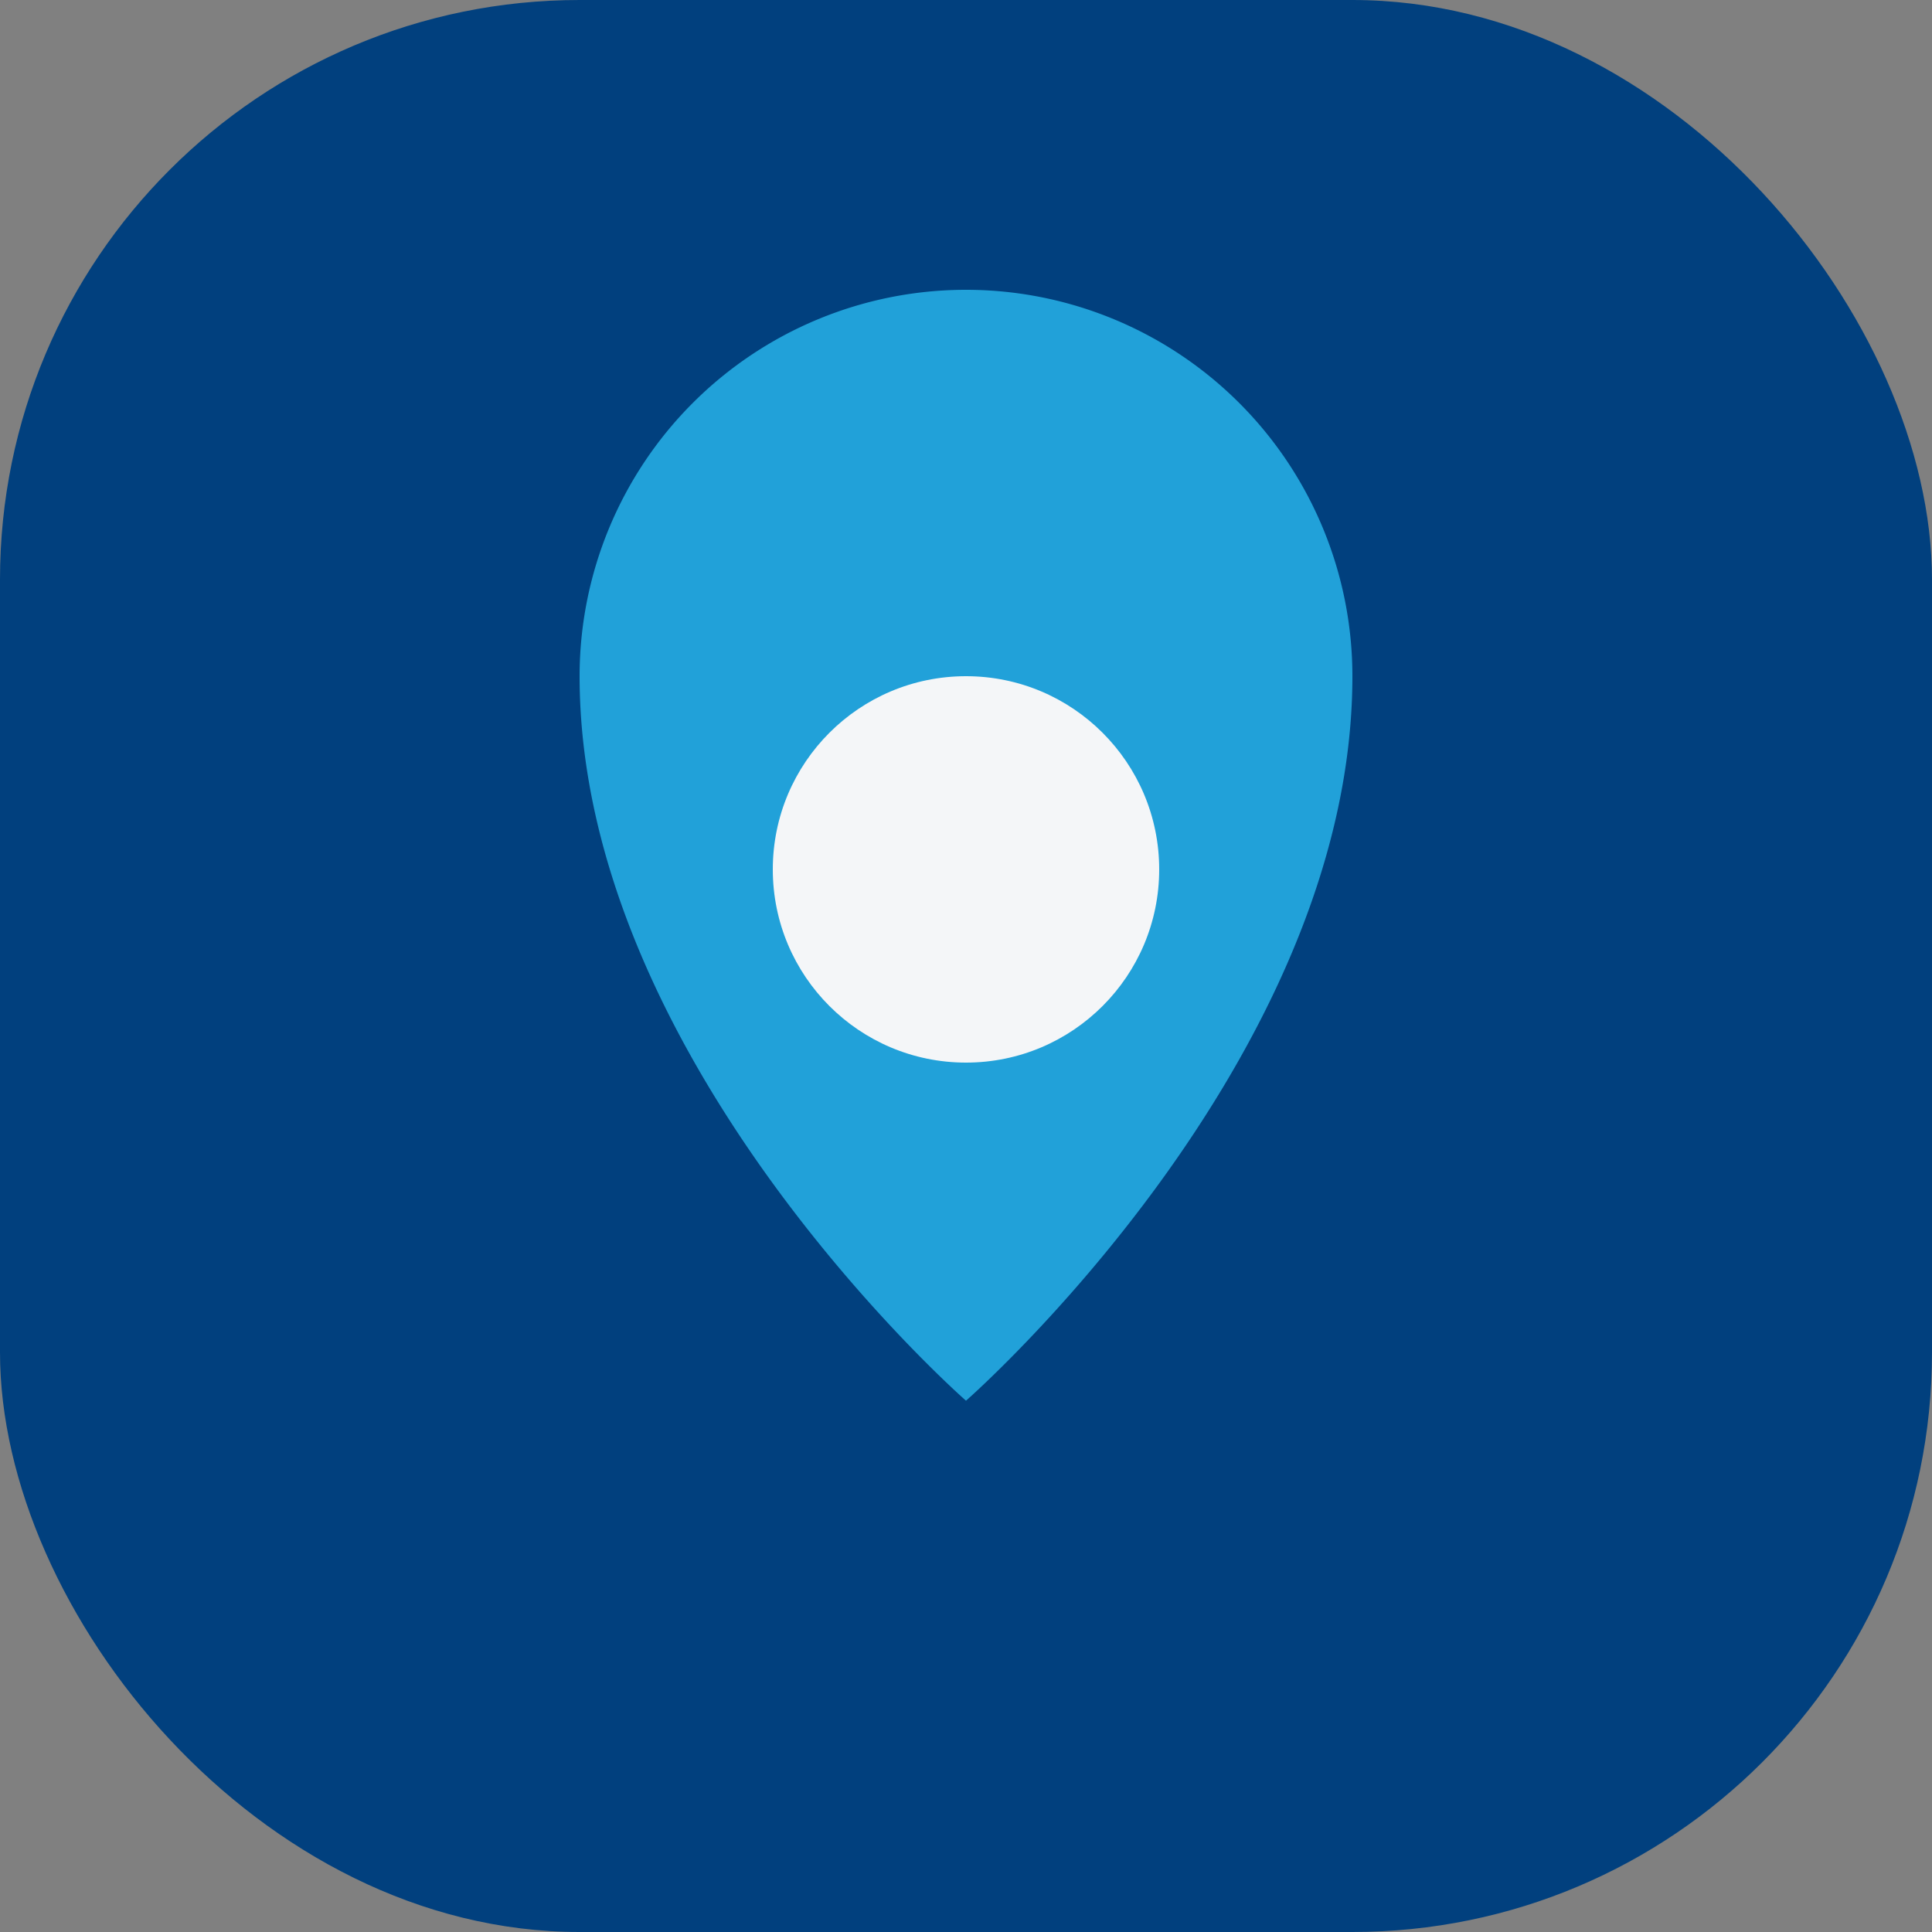
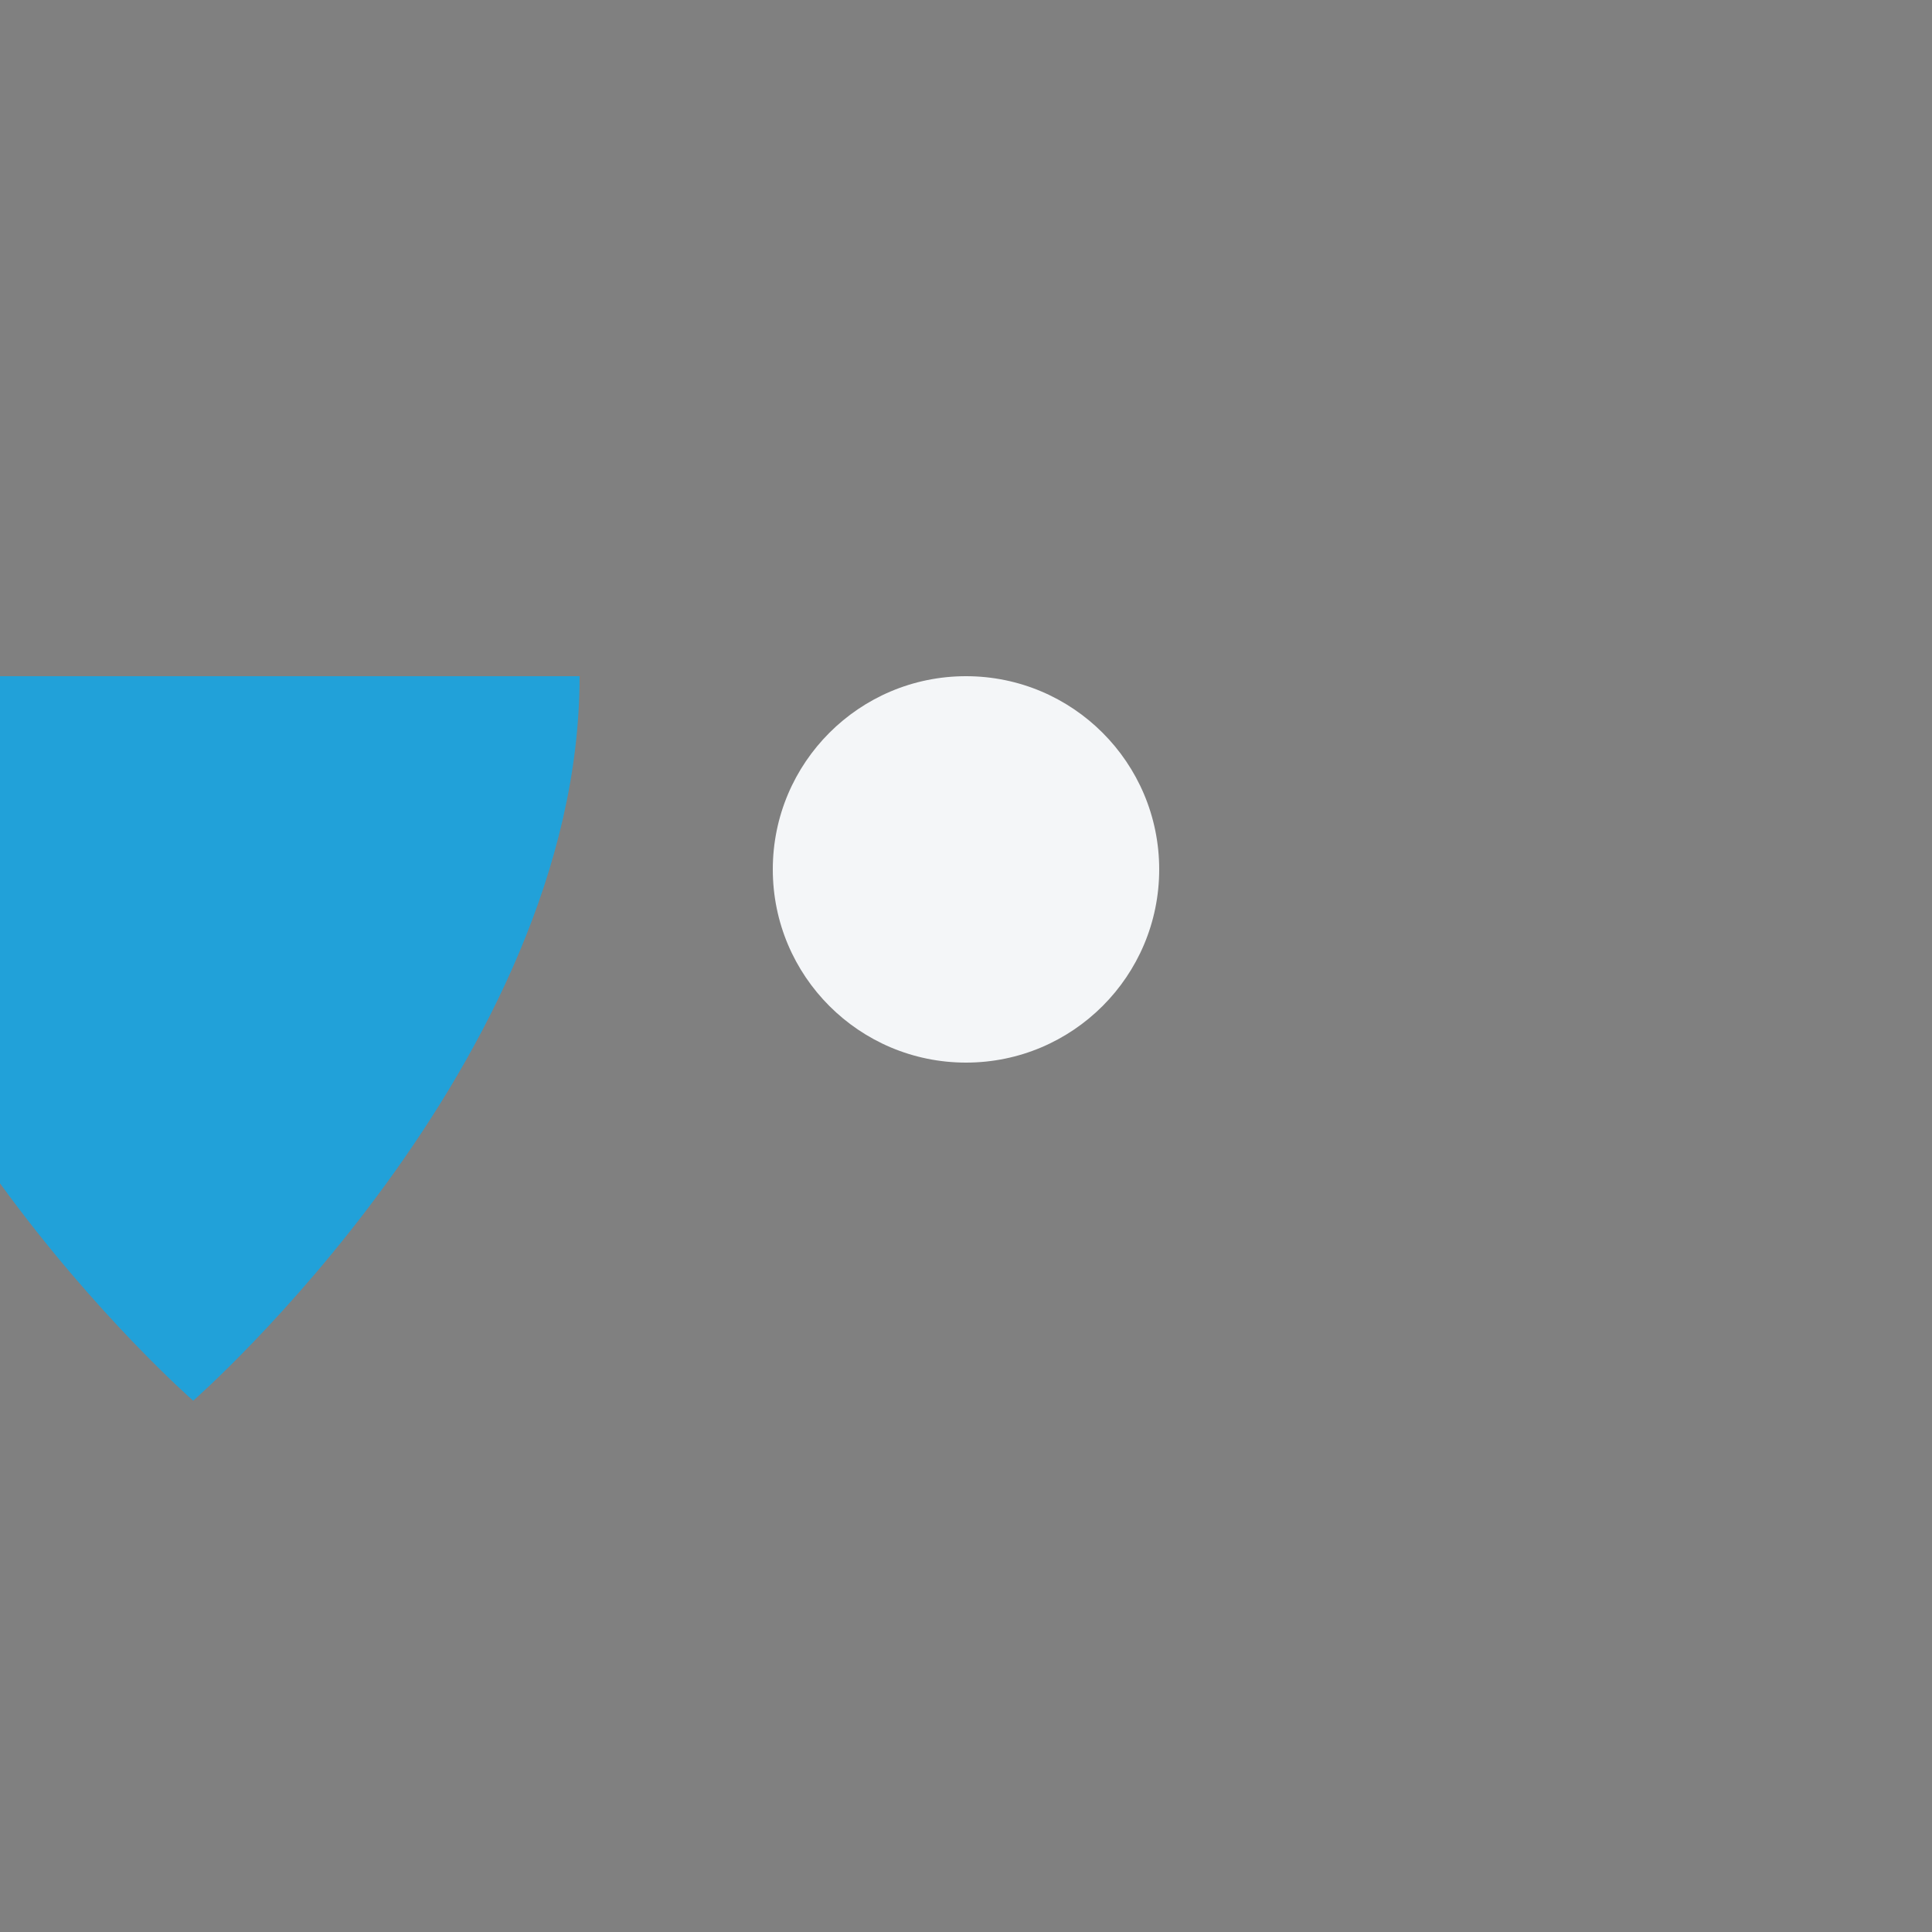
<svg xmlns="http://www.w3.org/2000/svg" width="40" height="40" viewBox="0 0 40 40">
  <rect x="0" y="0" width="40" height="40" fill="#808080" stroke="none" />
-   <rect x="0" y="0" width="40" height="40" rx="12" fill="#01407E" />
-   <path d="M12 14a8 8 0 0 1 16 0c0 8-8 15-8 15s-8-7-8-15z" fill="#21A1D9" />
+   <path d="M12 14c0 8-8 15-8 15s-8-7-8-15z" fill="#21A1D9" />
  <circle cx="20" cy="18" r="4" fill="#F4F6F8" />
</svg>